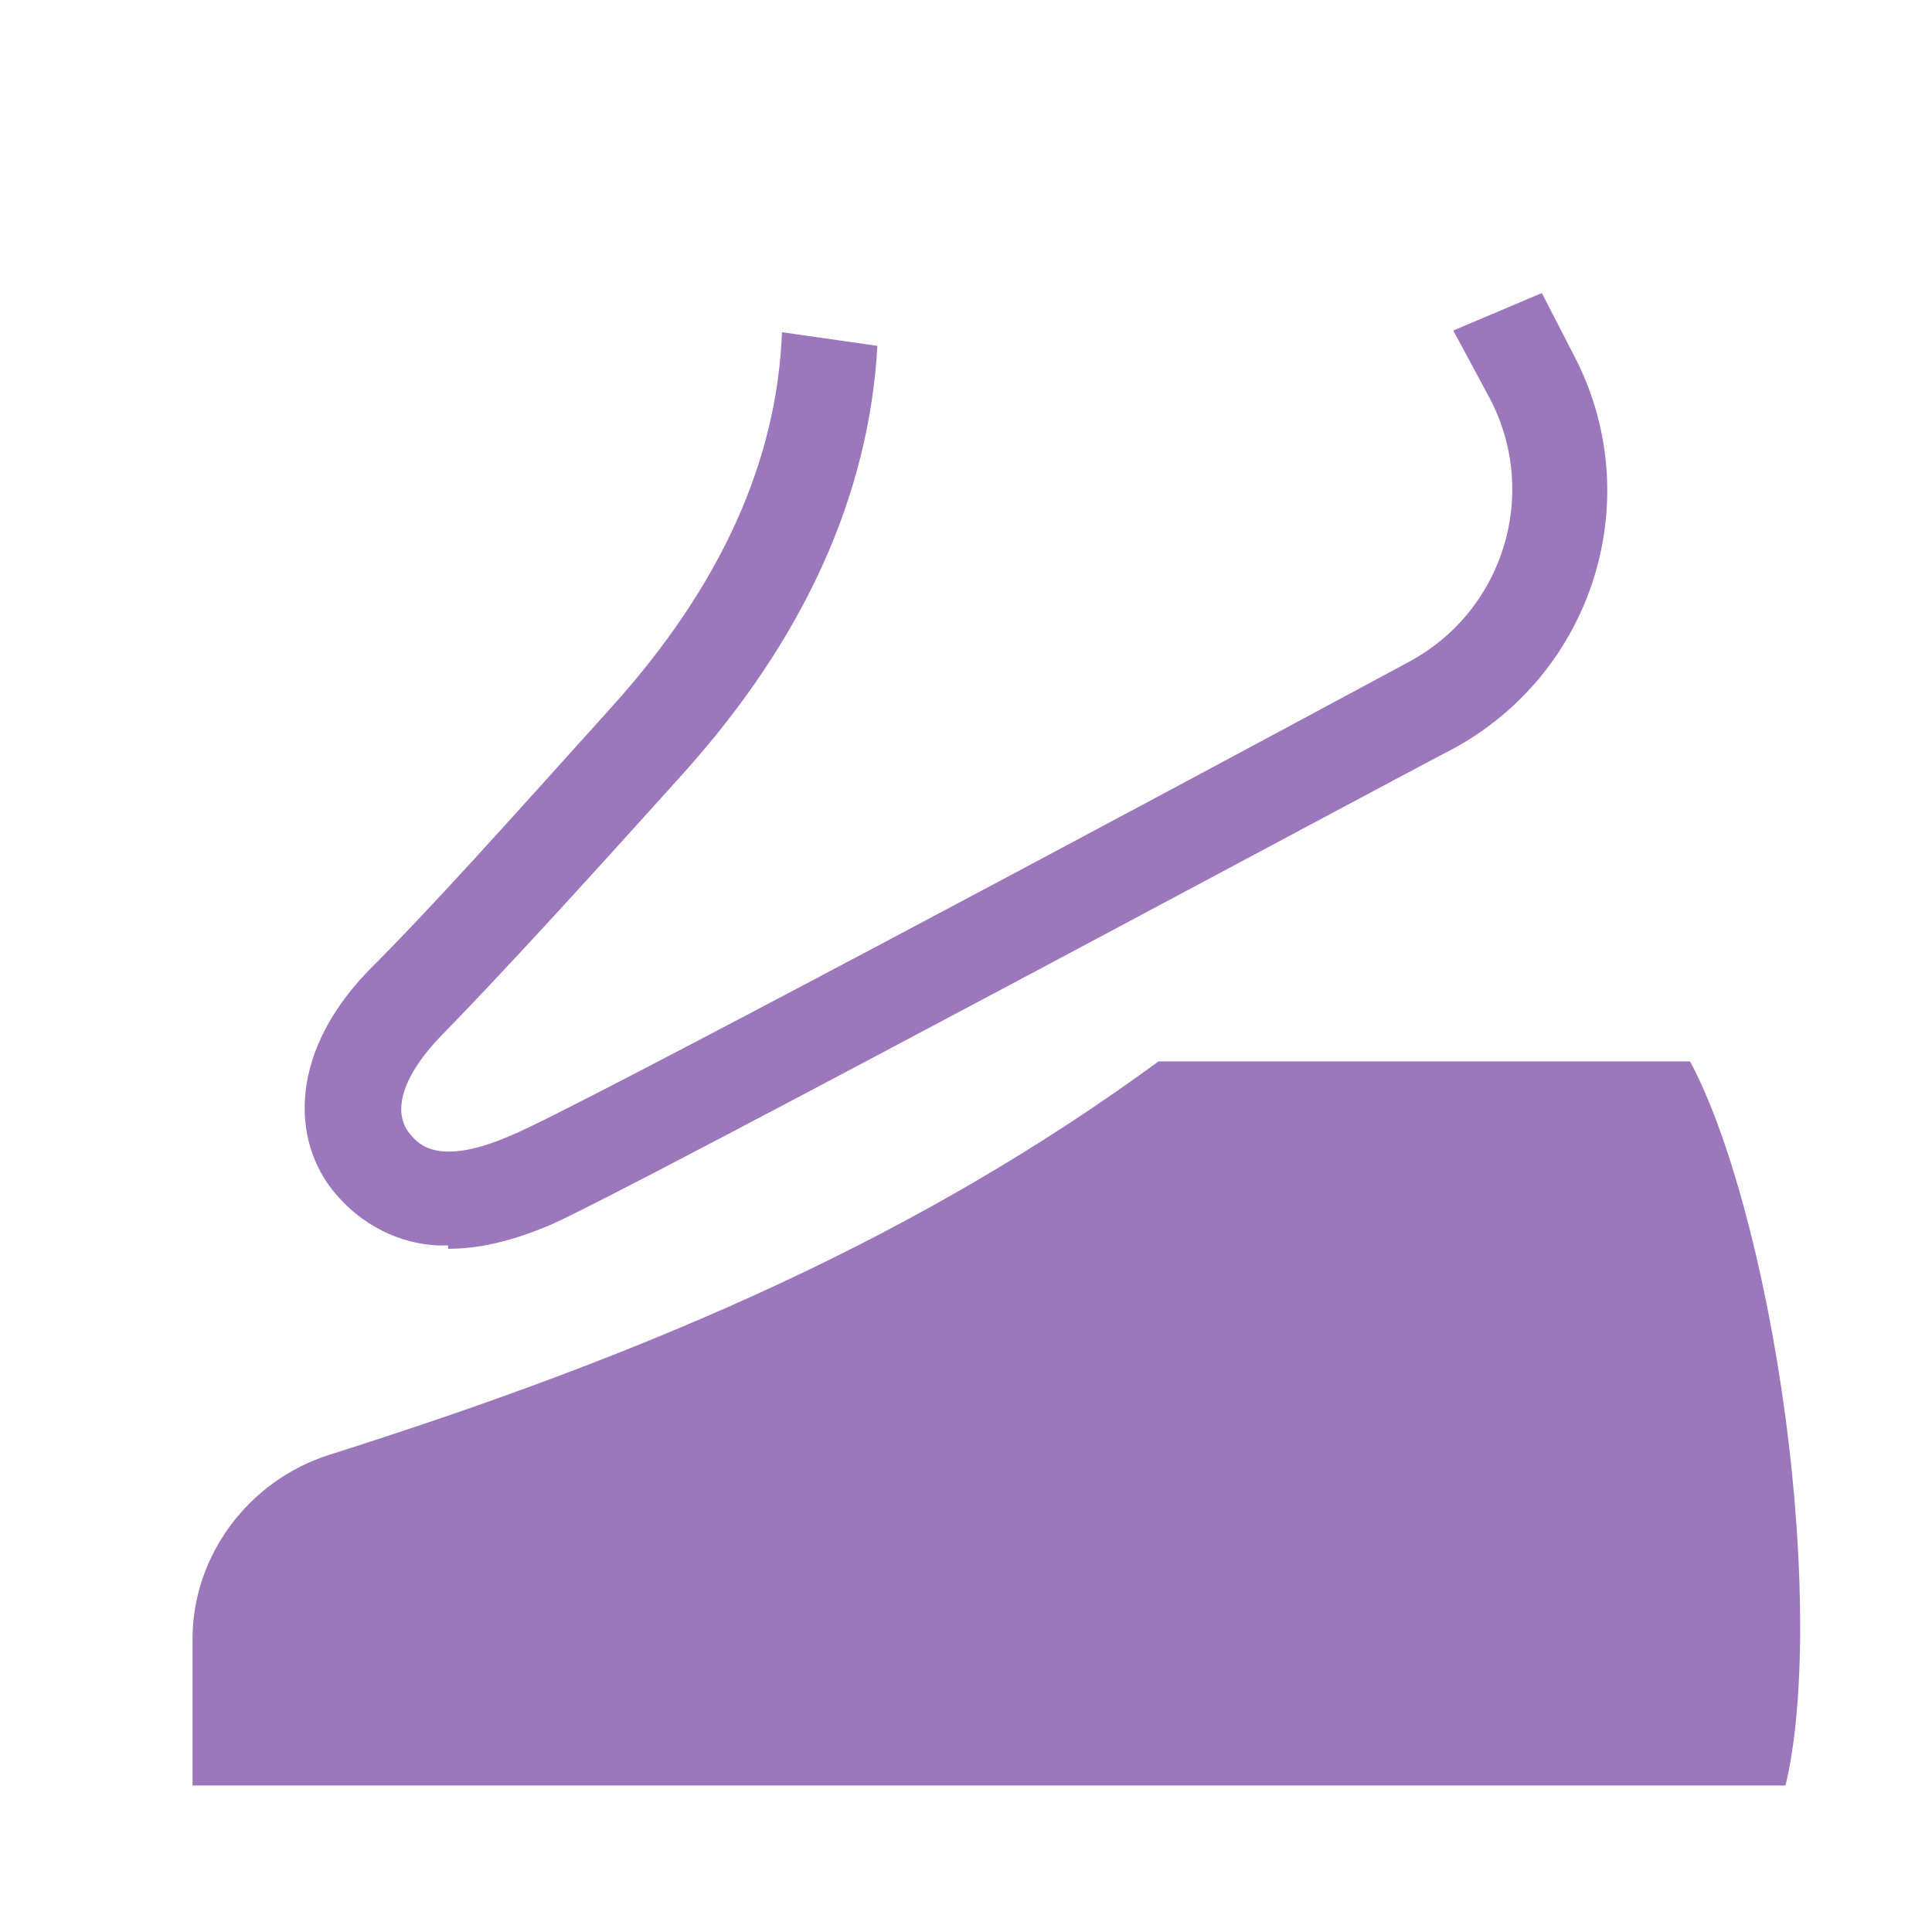
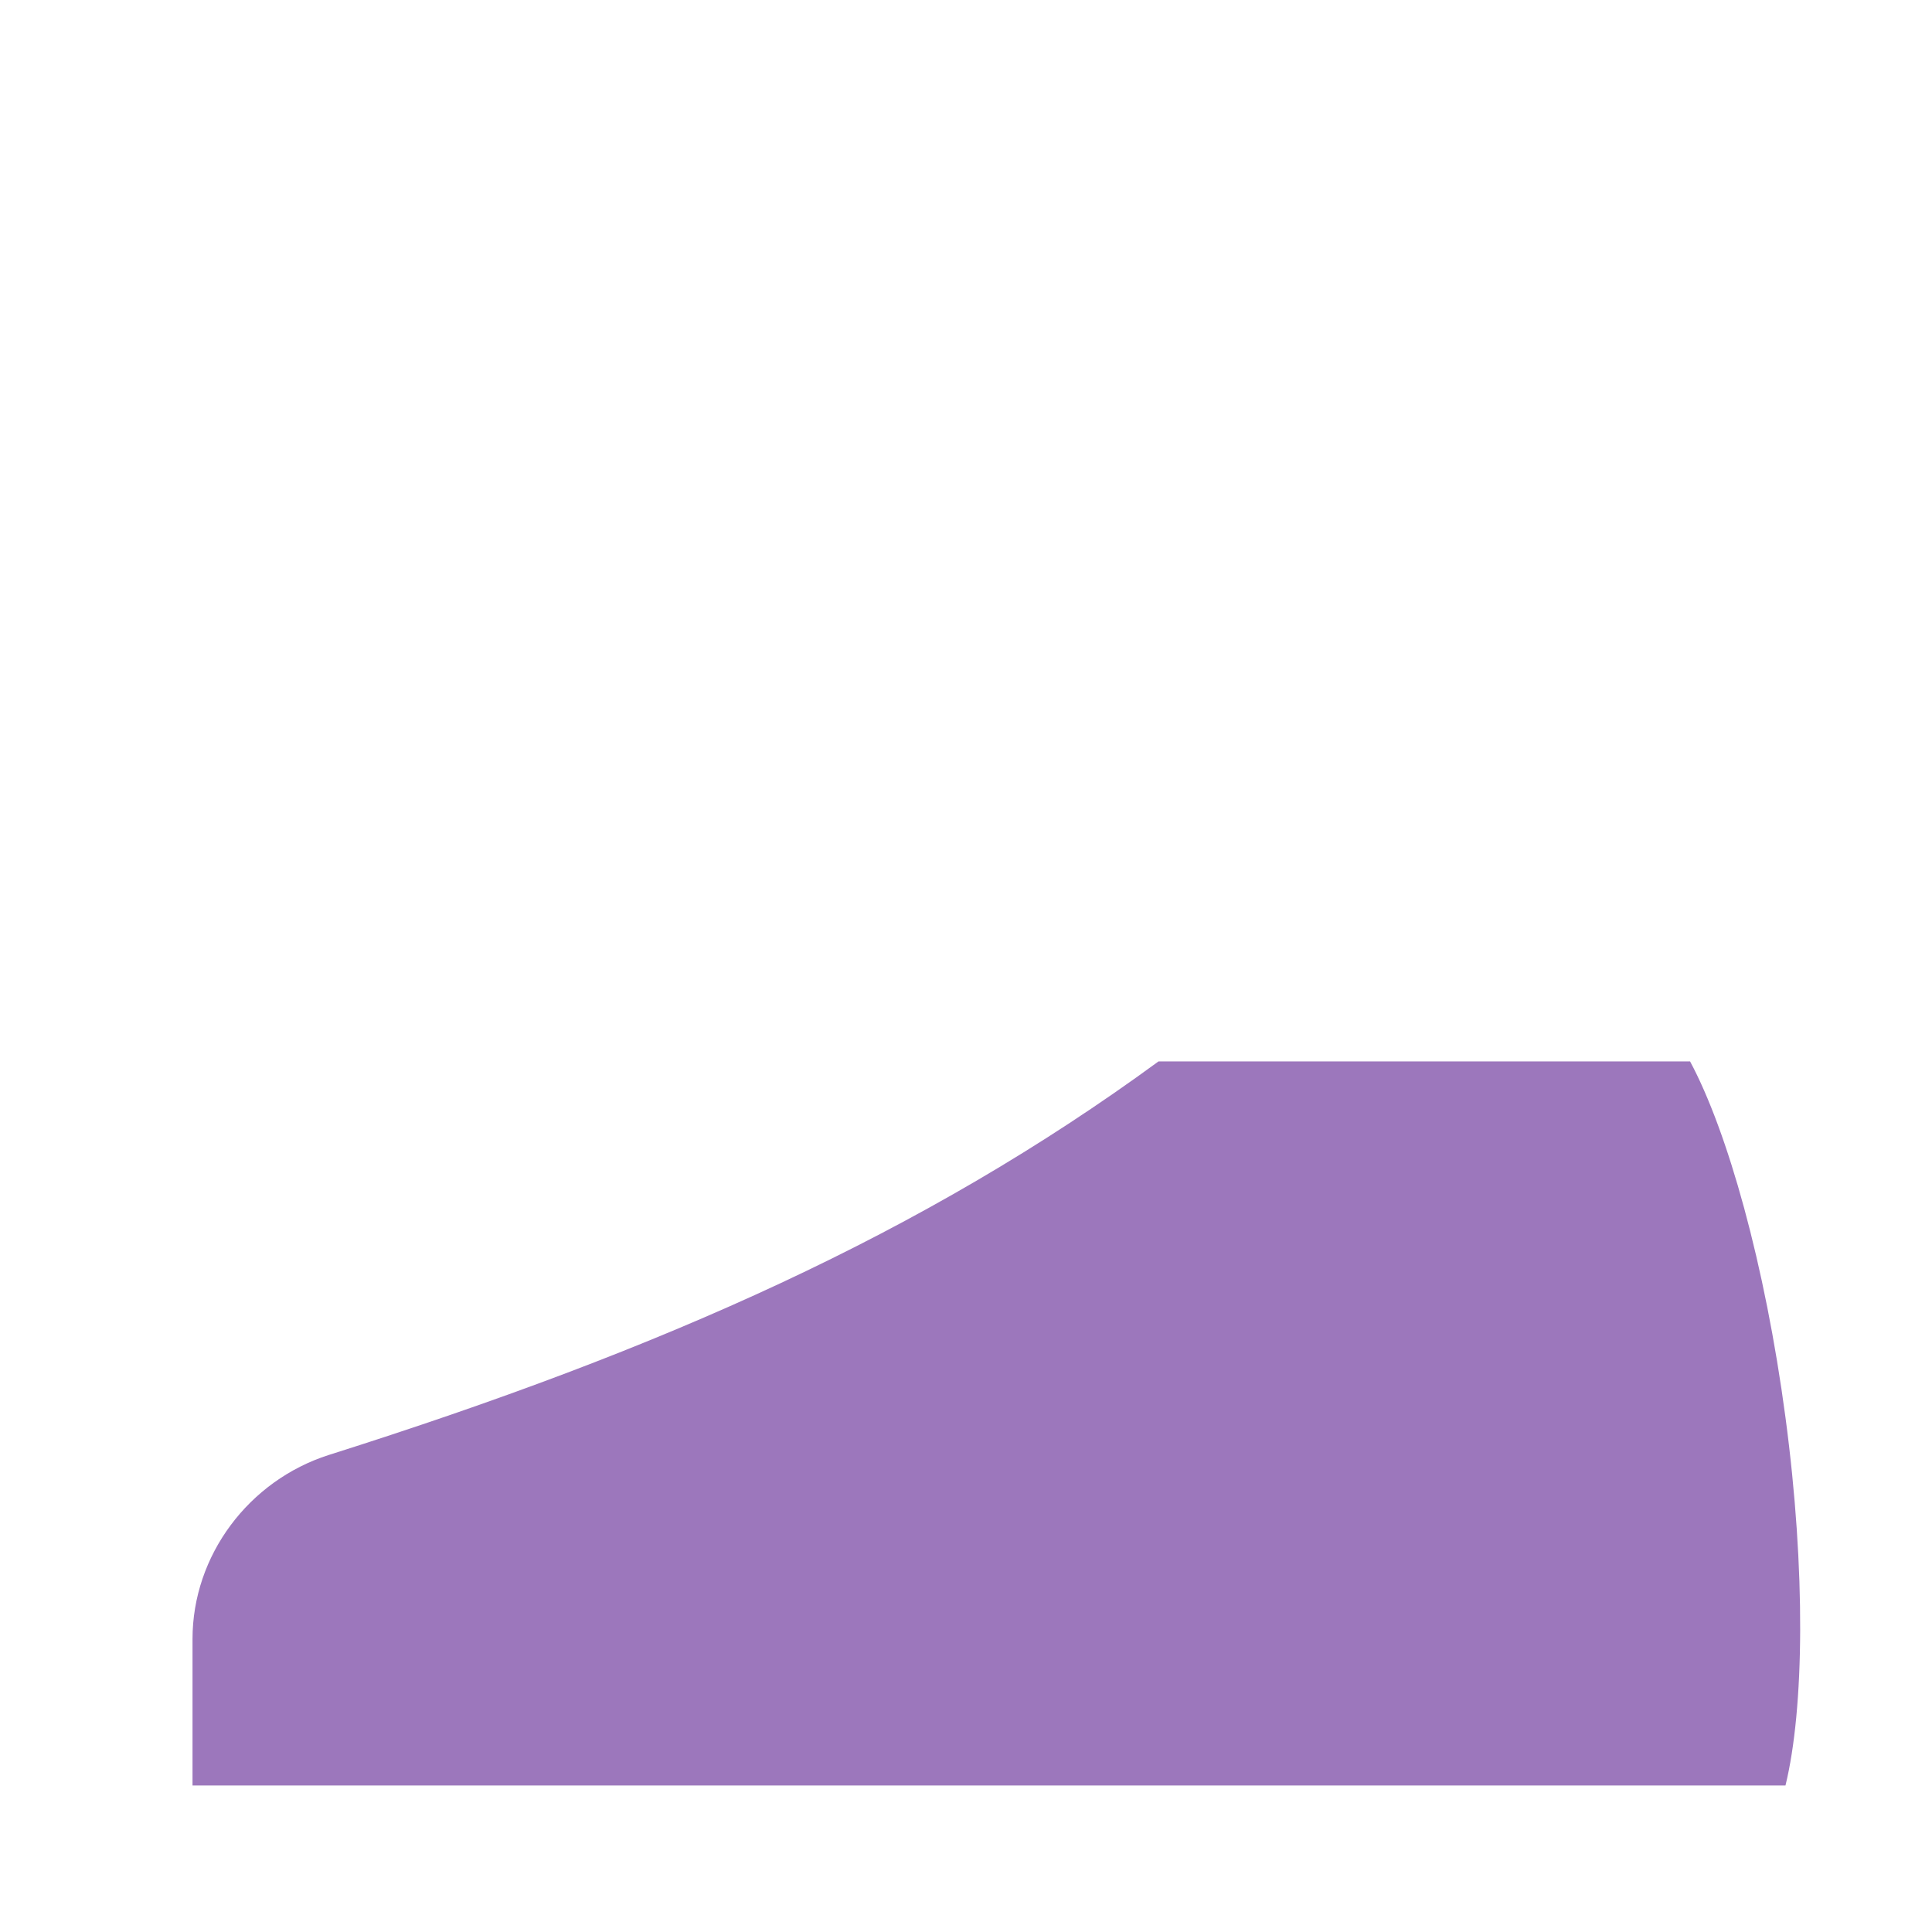
<svg xmlns="http://www.w3.org/2000/svg" id="_レイヤー_2" version="1.1" viewBox="0 0 113.4 113.4">
  <defs>
    <style>
      .st0 {
        fill: none;
      }

      .st1 {
        fill: #9c77bc;
      }
    </style>
  </defs>
  <g id="_レイヤー_1-2">
    <g id="_レイヤー_2-2">
      <g id="waku">
-         <rect class="st0" y="0" width="113.4" height="113.4" />
-       </g>
+         </g>
      <g id="_編集モード">
-         <path class="st1" d="M26.3,73.3c2.1,0,4.1-.6,6-1.4,4.4-1.9,50.9-26.9,52.9-27.9,8.4-4.5,11.6-14.9,7.1-23.3l-1.8-3.5-5.2,2.2,2.1,3.9c3,5.6.9,12.6-4.8,15.6-16.7,9-49.1,26.3-52.5,27.7-4.3,1.9-5.5.6-6,0-.9-1-.9-2.9,1.6-5.6,3.8-3.9,8.1-8.6,14.4-15.6,7.1-7.9,10.9-16.3,11.4-25.1l-5.6-.8c-.3,7.6-3.6,14.9-10,22s-10.5,11.7-14.3,15.5c-4.9,5.1-4.4,10.4-1.7,13.3,1.6,1.8,4,2.9,6.4,2.8Z" />
        <path class="st1" d="M104.8,104.8h0c1.1-4.5,1.2-12.6,0-21.6s-3.4-16.8-5.6-20.9h-31.2c-13.8,10.1-29.1,16.9-48.7,23.1-4.7,1.5-8,5.9-8,10.8v8.6s93.5,0,93.5,0Z" />
      </g>
    </g>
  </g>
</svg>